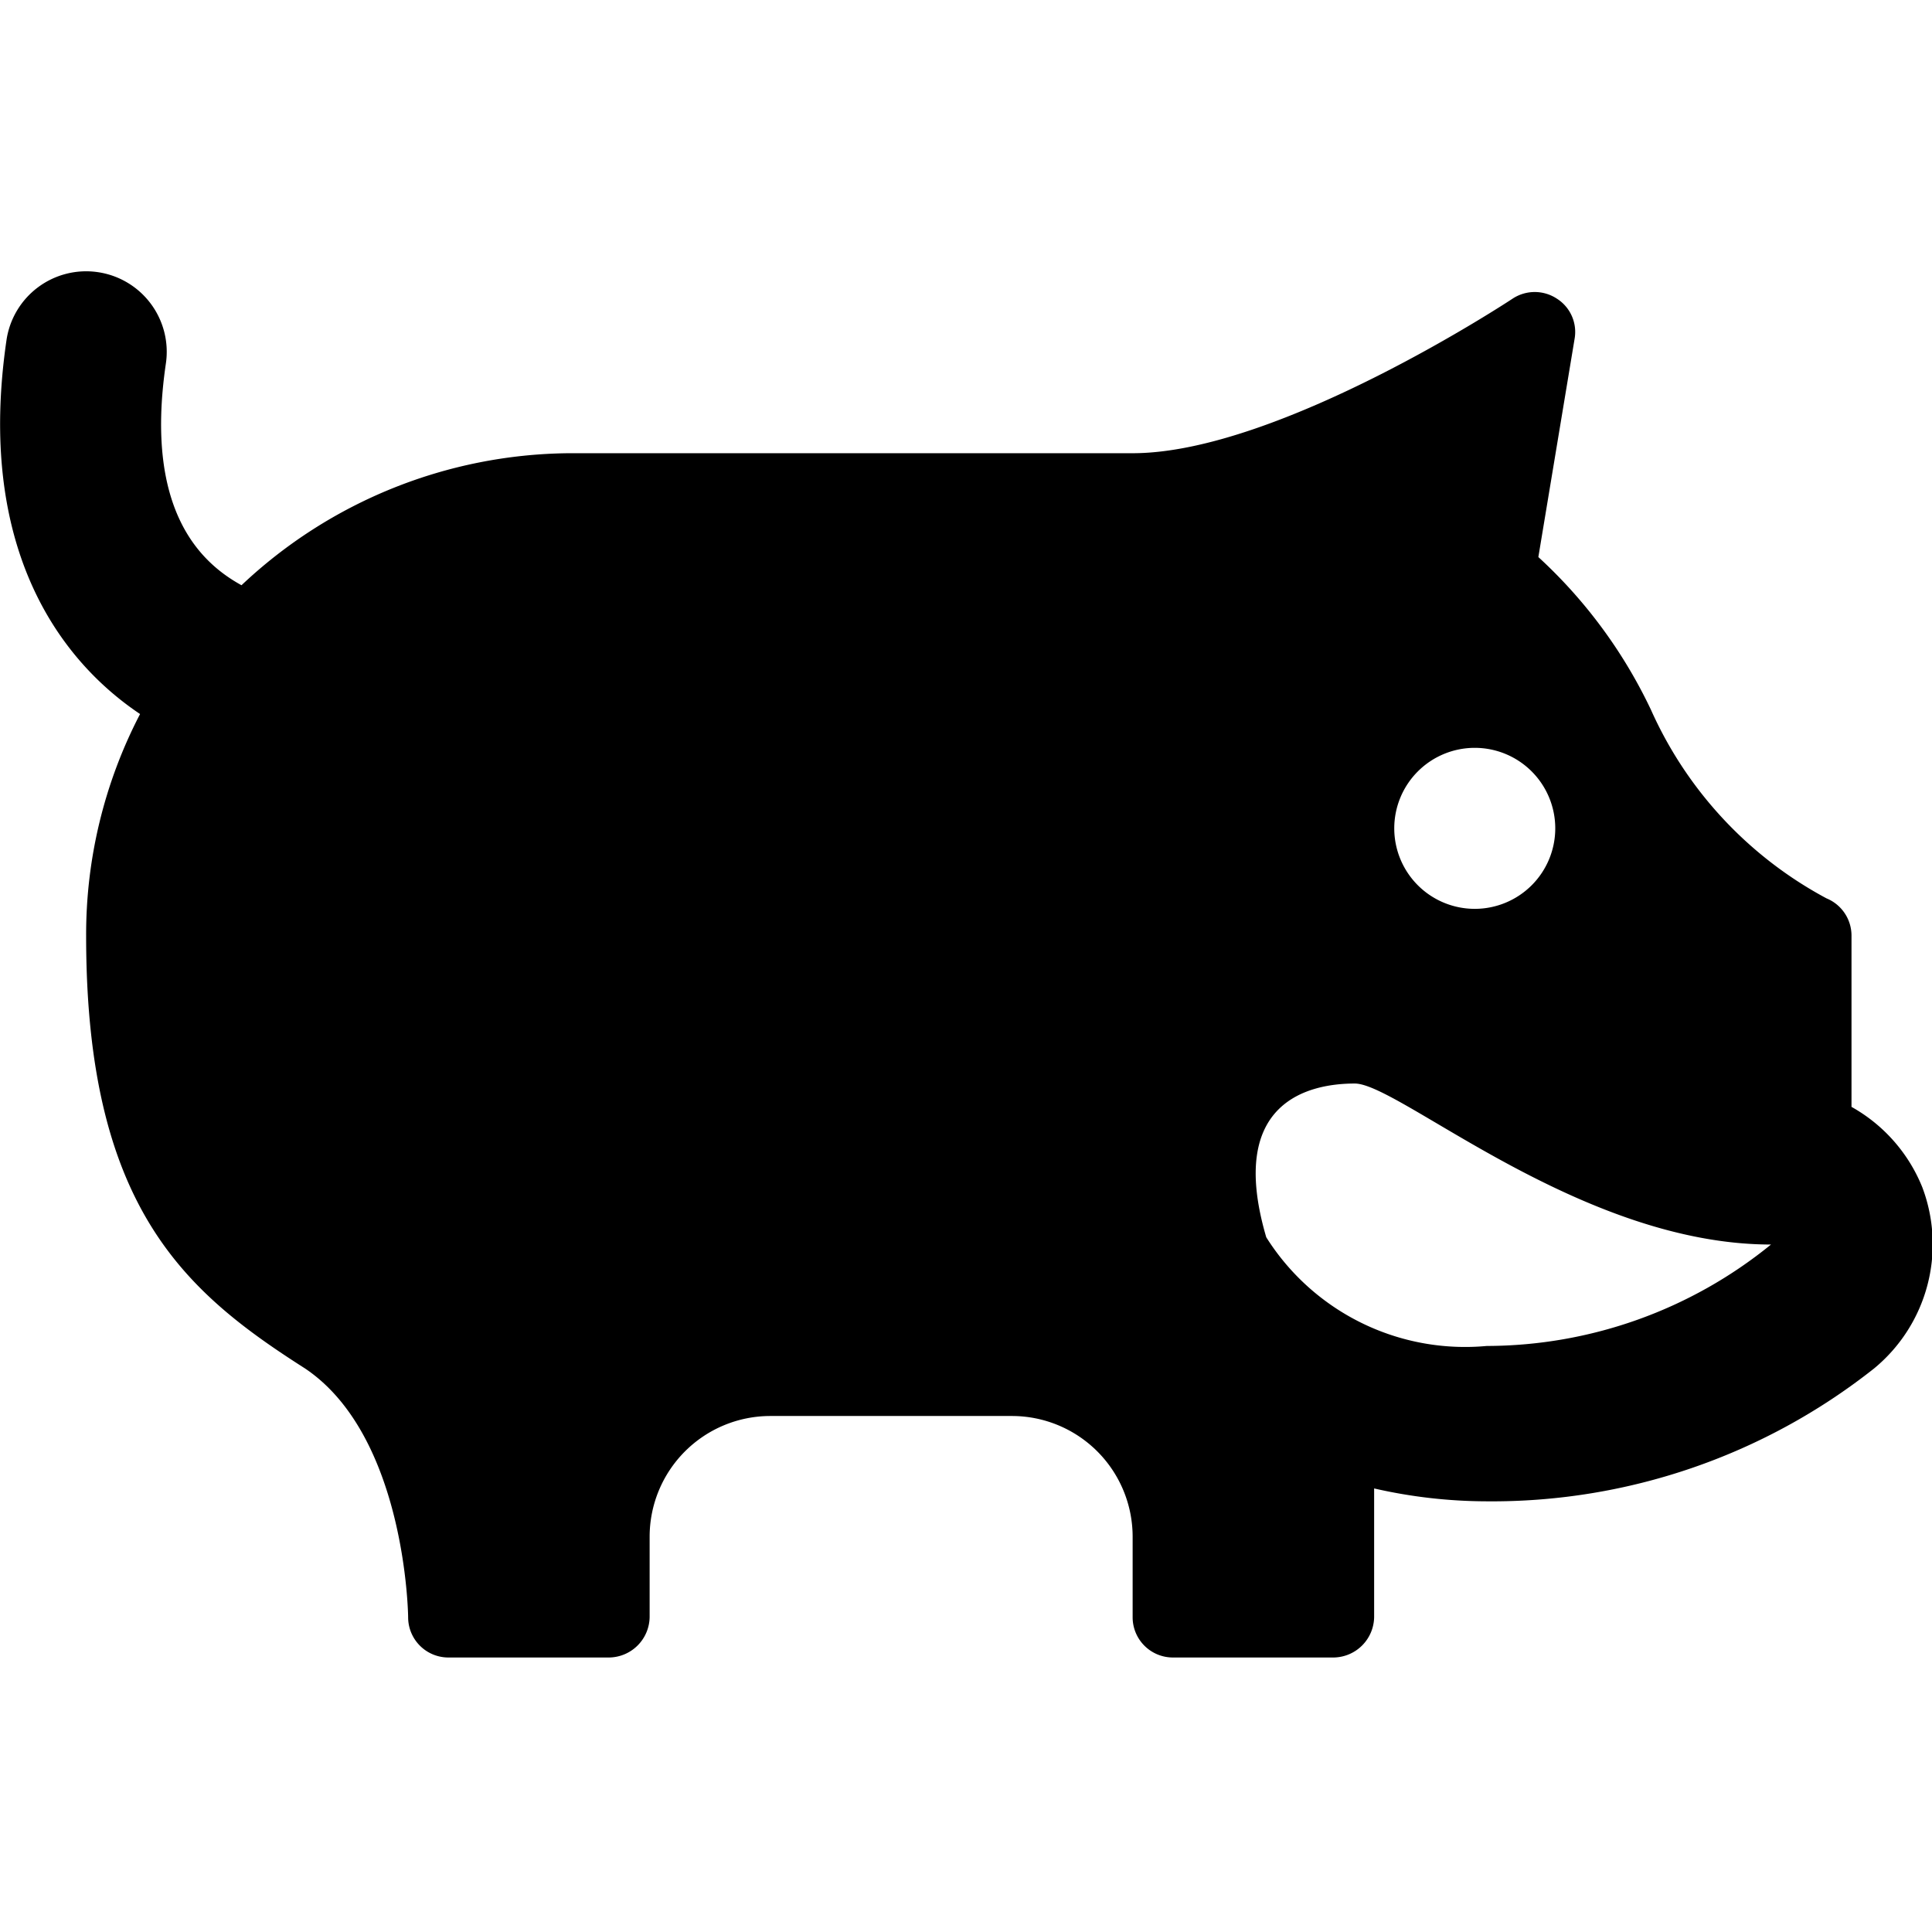
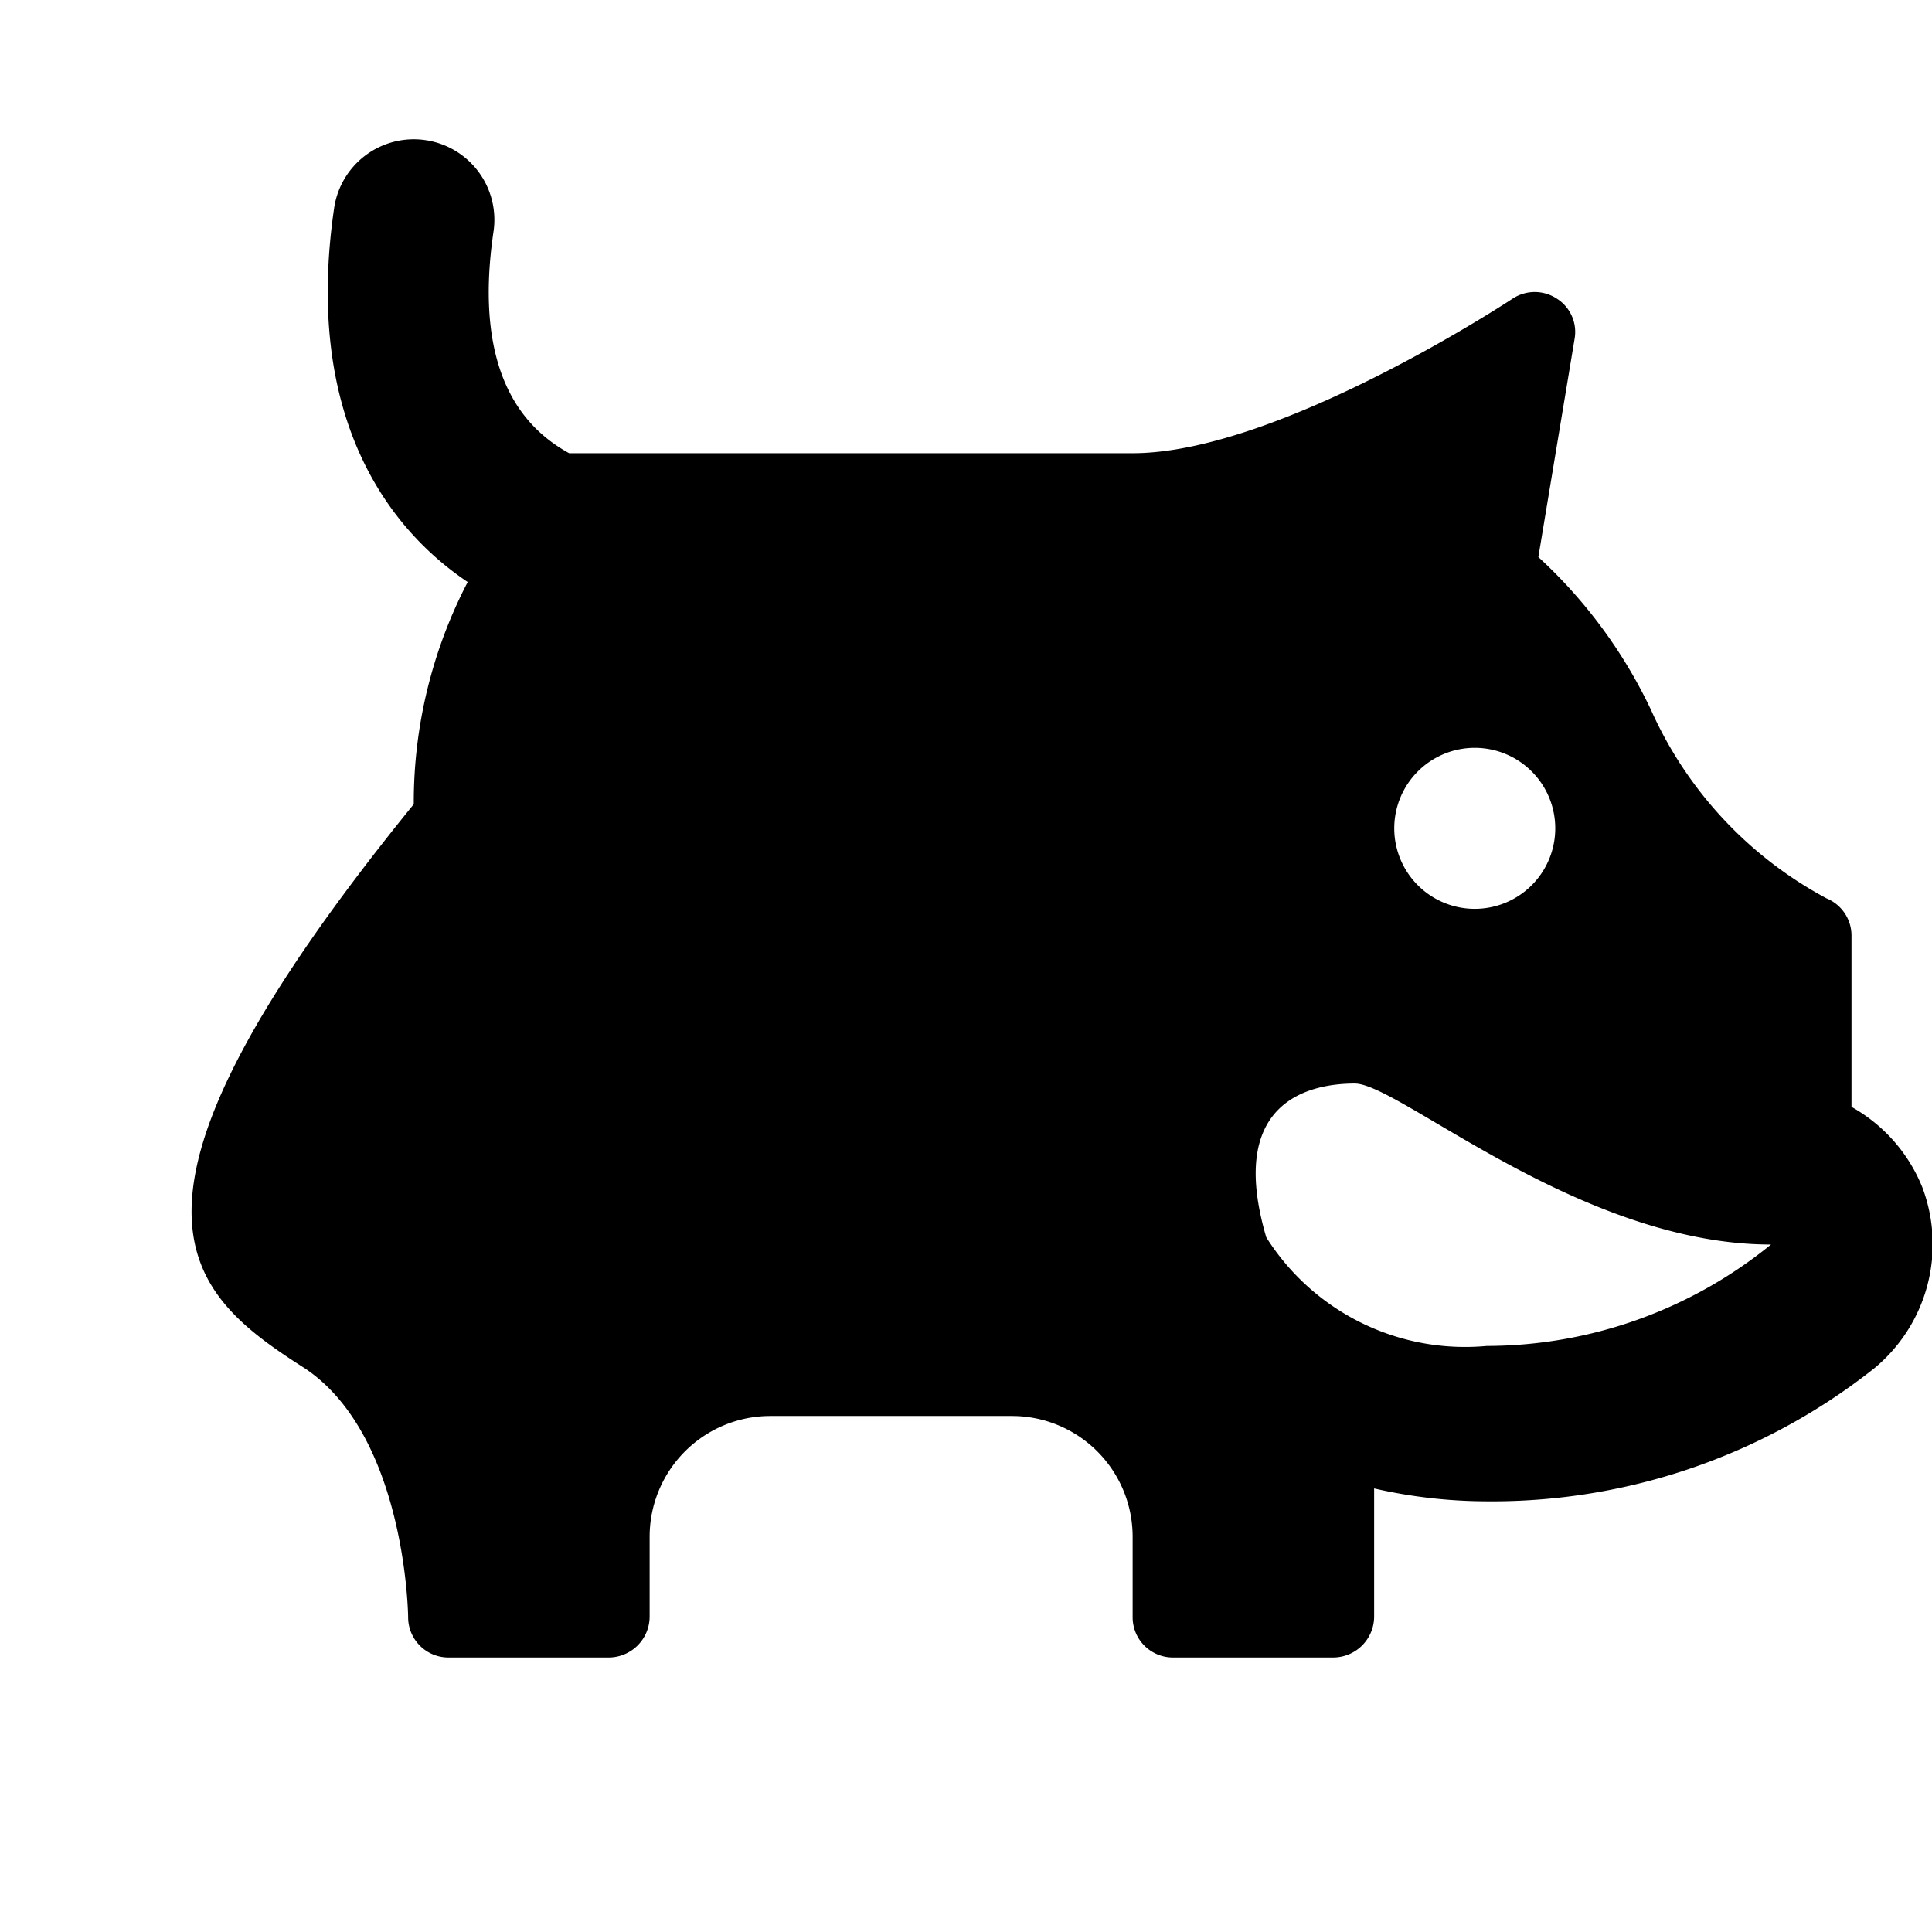
<svg xmlns="http://www.w3.org/2000/svg" viewBox="0 0 24 24">
-   <path d="M23.88 14.75a2 2 0 0 0 -0.88 -1v-2.12a0.5 0.5 0 0 0 -0.31 -0.47 4.94 4.94 0 0 1 -2.18 -2.34 6.14 6.14 0 0 0 -1.4 -1.9l0.45 -2.71a0.49 0.49 0 0 0 -0.22 -0.5 0.5 0.5 0 0 0 -0.55 0s-2.9 1.92 -4.72 1.92h-7A6 6 0 0 0 3 7.27c-0.49 -0.27 -1.21 -0.91 -0.94 -2.75a1 1 0 0 0 -0.85 -1.14 1 1 0 0 0 -1.13 0.85c-0.37 2.54 0.63 3.95 1.66 4.64a5.93 5.93 0 0 0 -0.67 2.76C1.07 15 2.3 16.05 3.79 17c1.25 0.84 1.28 3.06 1.28 3.09a0.5 0.5 0 0 0 0.5 0.5h2a0.51 0.51 0 0 0 0.5 -0.5v-1a1.5 1.5 0 0 1 1.5 -1.5h3a1.5 1.5 0 0 1 1.5 1.5v1a0.5 0.5 0 0 0 0.5 0.5h2a0.51 0.51 0 0 0 0.5 -0.5v-1.6a6.32 6.32 0 0 0 1.4 0.16A7.65 7.65 0 0 0 23.28 17a2 2 0 0 0 0.6 -2.25Zm-5.56 -3.46a1 1 0 1 1 1 -1 1 1 0 0 1 -1 1Zm-2.59 4.08c-0.5 -1.7 0.55 -1.91 1.1 -1.91s2.8 2 5.17 2a5.61 5.61 0 0 1 -3.53 1.26 2.92 2.92 0 0 1 -2.74 -1.35Z" fill="#000000" stroke-width="1" />
+   <path d="M23.88 14.75a2 2 0 0 0 -0.88 -1v-2.12a0.5 0.5 0 0 0 -0.31 -0.47 4.94 4.94 0 0 1 -2.18 -2.34 6.14 6.14 0 0 0 -1.4 -1.9l0.45 -2.71a0.49 0.49 0 0 0 -0.22 -0.5 0.5 0.5 0 0 0 -0.55 0s-2.9 1.92 -4.72 1.92h-7c-0.49 -0.27 -1.21 -0.91 -0.94 -2.75a1 1 0 0 0 -0.85 -1.14 1 1 0 0 0 -1.13 0.85c-0.37 2.54 0.63 3.95 1.66 4.64a5.93 5.93 0 0 0 -0.67 2.76C1.07 15 2.3 16.05 3.79 17c1.25 0.84 1.28 3.06 1.28 3.09a0.5 0.5 0 0 0 0.5 0.5h2a0.51 0.51 0 0 0 0.5 -0.5v-1a1.5 1.5 0 0 1 1.5 -1.5h3a1.5 1.5 0 0 1 1.5 1.5v1a0.5 0.5 0 0 0 0.5 0.5h2a0.51 0.51 0 0 0 0.5 -0.5v-1.6a6.32 6.32 0 0 0 1.4 0.16A7.65 7.65 0 0 0 23.28 17a2 2 0 0 0 0.6 -2.25Zm-5.56 -3.46a1 1 0 1 1 1 -1 1 1 0 0 1 -1 1Zm-2.59 4.08c-0.5 -1.7 0.55 -1.91 1.1 -1.91s2.8 2 5.17 2a5.61 5.61 0 0 1 -3.53 1.26 2.92 2.92 0 0 1 -2.74 -1.35Z" fill="#000000" stroke-width="1" />
</svg>